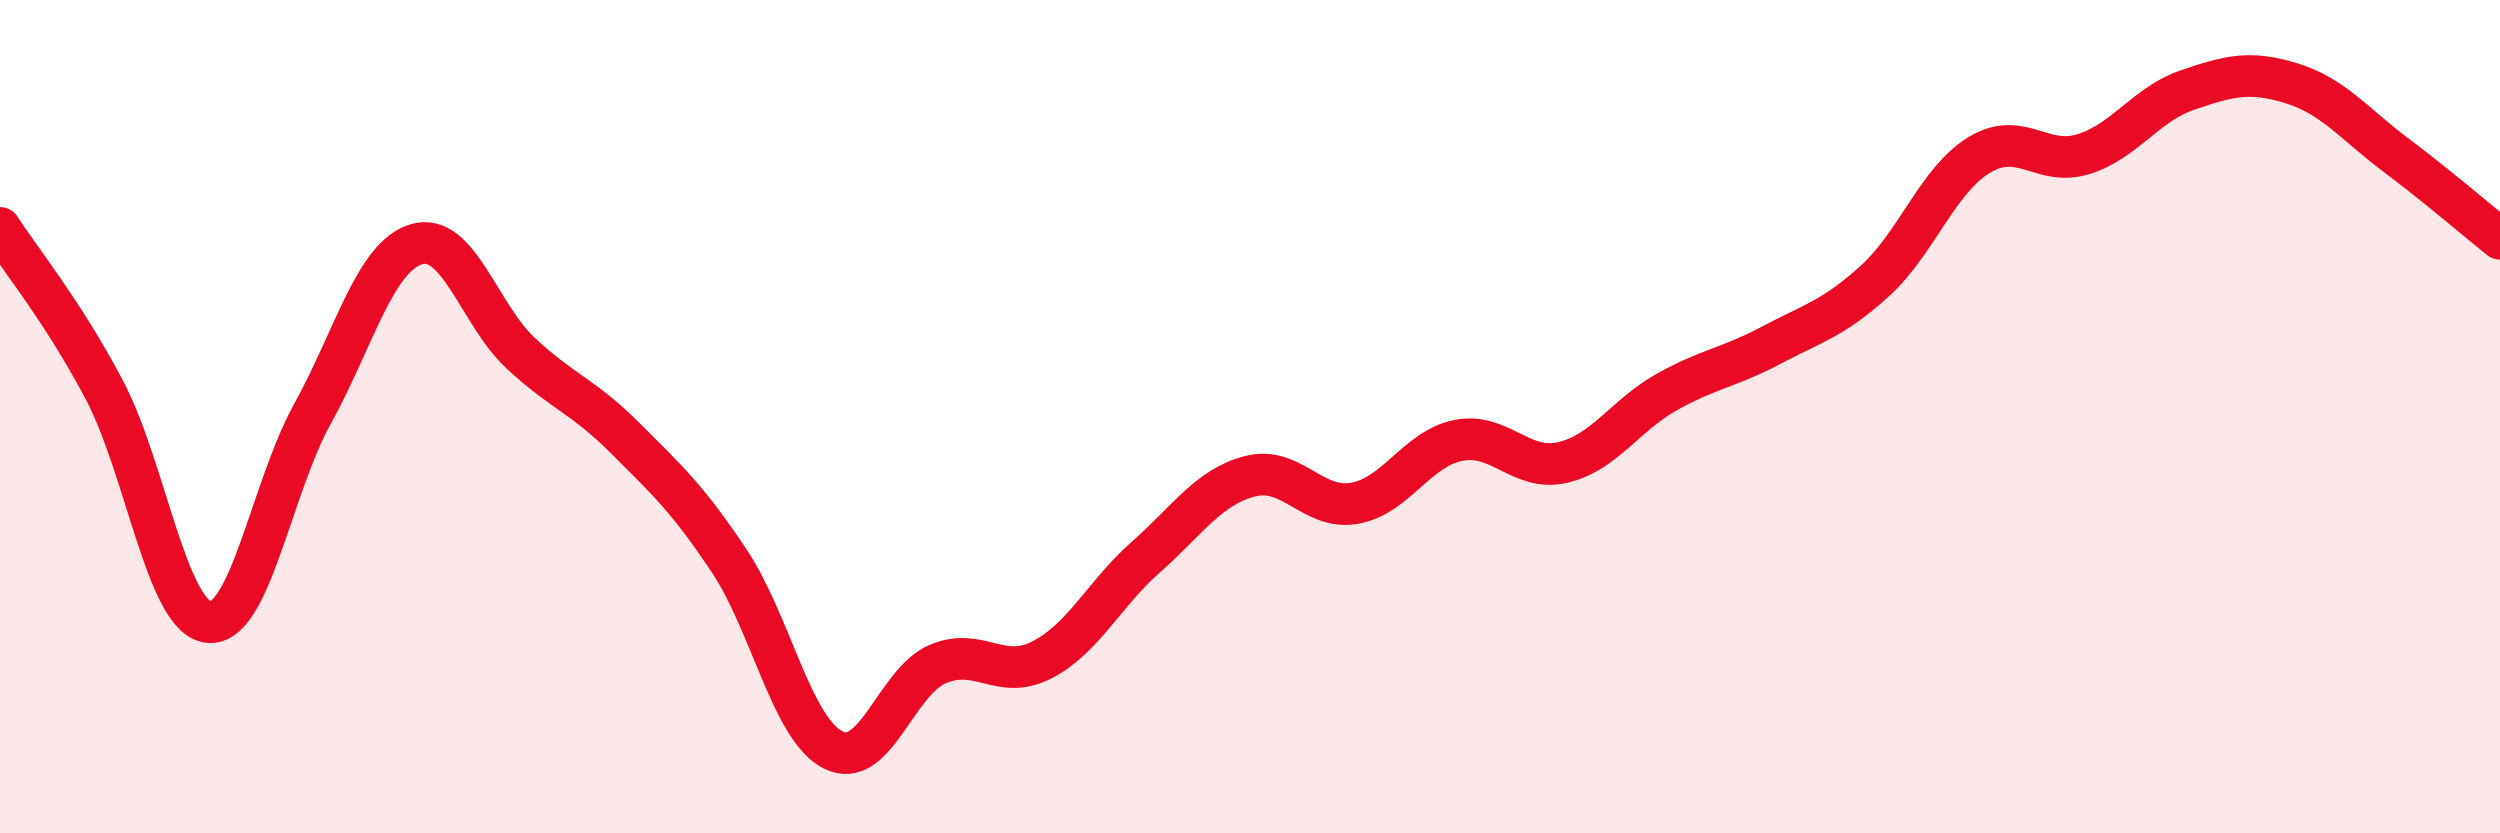
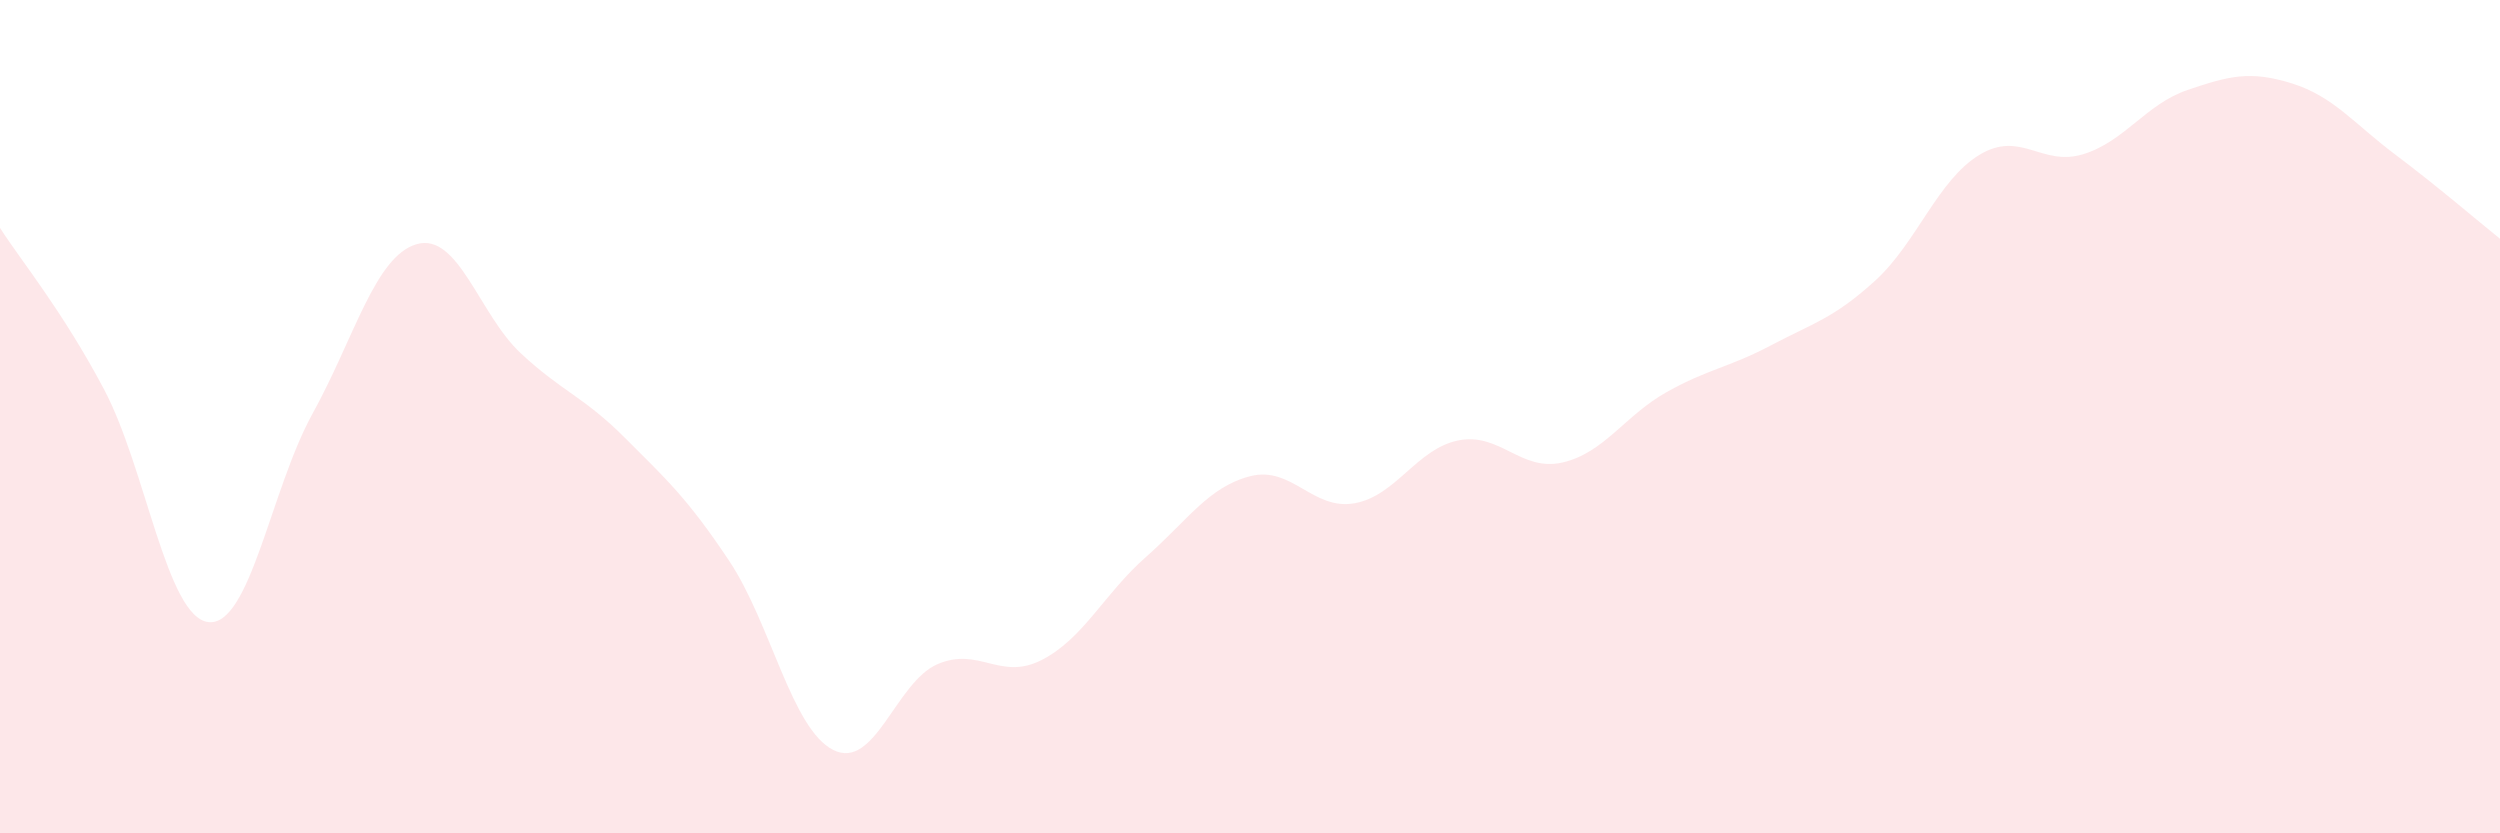
<svg xmlns="http://www.w3.org/2000/svg" width="60" height="20" viewBox="0 0 60 20">
  <path d="M 0,5.47 C 0.5,6.25 1.5,7.46 2.5,9.35 C 3.5,11.24 4,14.81 5,14.93 C 6,15.05 6.5,11.74 7.5,9.93 C 8.5,8.12 9,6.15 10,5.86 C 11,5.57 11.5,7.55 12.5,8.48 C 13.5,9.41 14,9.51 15,10.51 C 16,11.51 16.5,11.96 17.5,13.46 C 18.5,14.96 19,17.5 20,18 C 21,18.5 21.5,16.37 22.5,15.94 C 23.5,15.51 24,16.35 25,15.84 C 26,15.33 26.5,14.25 27.5,13.37 C 28.5,12.49 29,11.69 30,11.43 C 31,11.17 31.5,12.25 32.5,12.08 C 33.5,11.91 34,10.77 35,10.57 C 36,10.37 36.5,11.33 37.5,11.1 C 38.5,10.87 39,9.97 40,9.41 C 41,8.85 41.5,8.82 42.5,8.29 C 43.5,7.76 44,7.65 45,6.74 C 46,5.83 46.5,4.33 47.5,3.72 C 48.5,3.11 49,4.01 50,3.7 C 51,3.39 51.5,2.5 52.5,2.16 C 53.5,1.82 54,1.69 55,2 C 56,2.31 56.5,2.97 57.5,3.72 C 58.5,4.47 59.5,5.33 60,5.73L60 20L0 20Z" fill="#EB0A25" opacity="0.1" stroke-linecap="round" stroke-linejoin="round" />
-   <path d="M 0,5.47 C 0.5,6.25 1.5,7.46 2.5,9.35 C 3.5,11.24 4,14.81 5,14.93 C 6,15.05 6.5,11.74 7.5,9.93 C 8.5,8.12 9,6.15 10,5.86 C 11,5.57 11.5,7.55 12.5,8.48 C 13.5,9.41 14,9.51 15,10.51 C 16,11.51 16.5,11.96 17.5,13.46 C 18.5,14.96 19,17.5 20,18 C 21,18.5 21.5,16.37 22.5,15.94 C 23.5,15.51 24,16.35 25,15.84 C 26,15.33 26.5,14.25 27.5,13.37 C 28.5,12.49 29,11.69 30,11.43 C 31,11.17 31.5,12.25 32.5,12.08 C 33.5,11.91 34,10.77 35,10.57 C 36,10.37 36.5,11.33 37.5,11.1 C 38.5,10.87 39,9.97 40,9.41 C 41,8.85 41.5,8.82 42.5,8.29 C 43.5,7.76 44,7.65 45,6.74 C 46,5.83 46.5,4.33 47.5,3.72 C 48.5,3.11 49,4.01 50,3.7 C 51,3.39 51.5,2.5 52.5,2.16 C 53.5,1.82 54,1.69 55,2 C 56,2.31 56.5,2.97 57.5,3.72 C 58.5,4.47 59.5,5.33 60,5.73" stroke="#EB0A25" stroke-width="1" fill="none" stroke-linecap="round" stroke-linejoin="round" />
</svg>